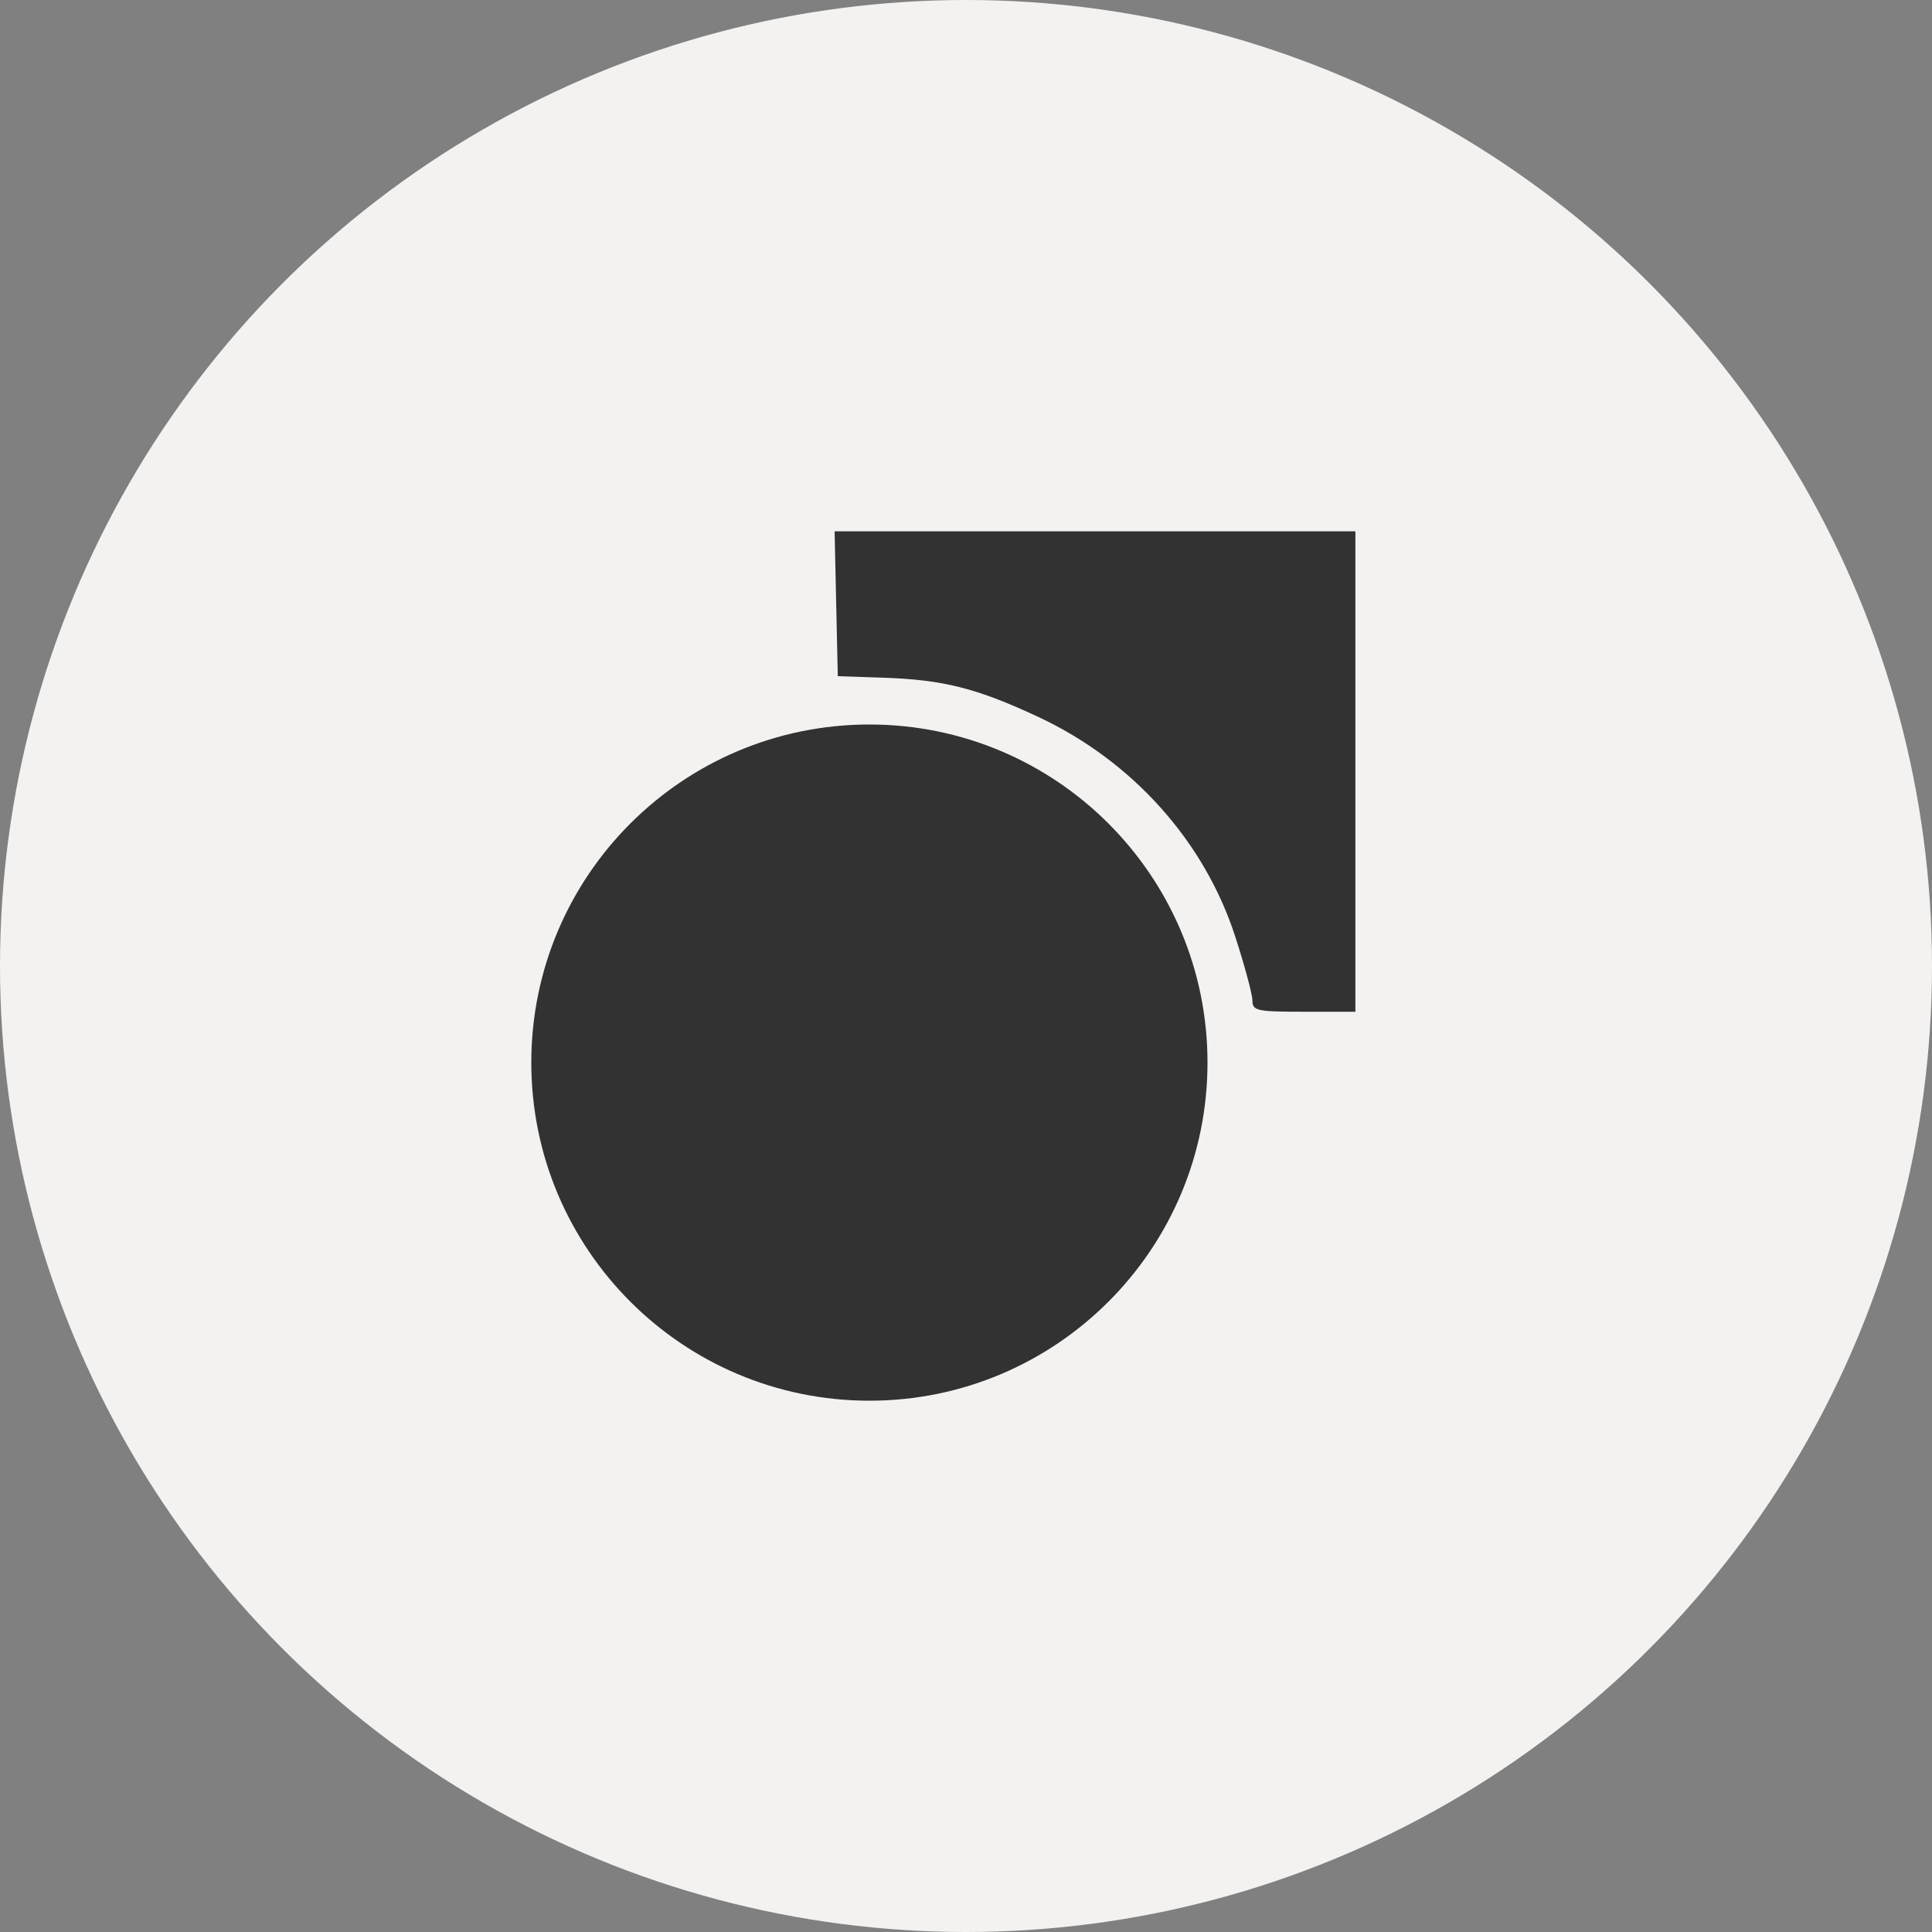
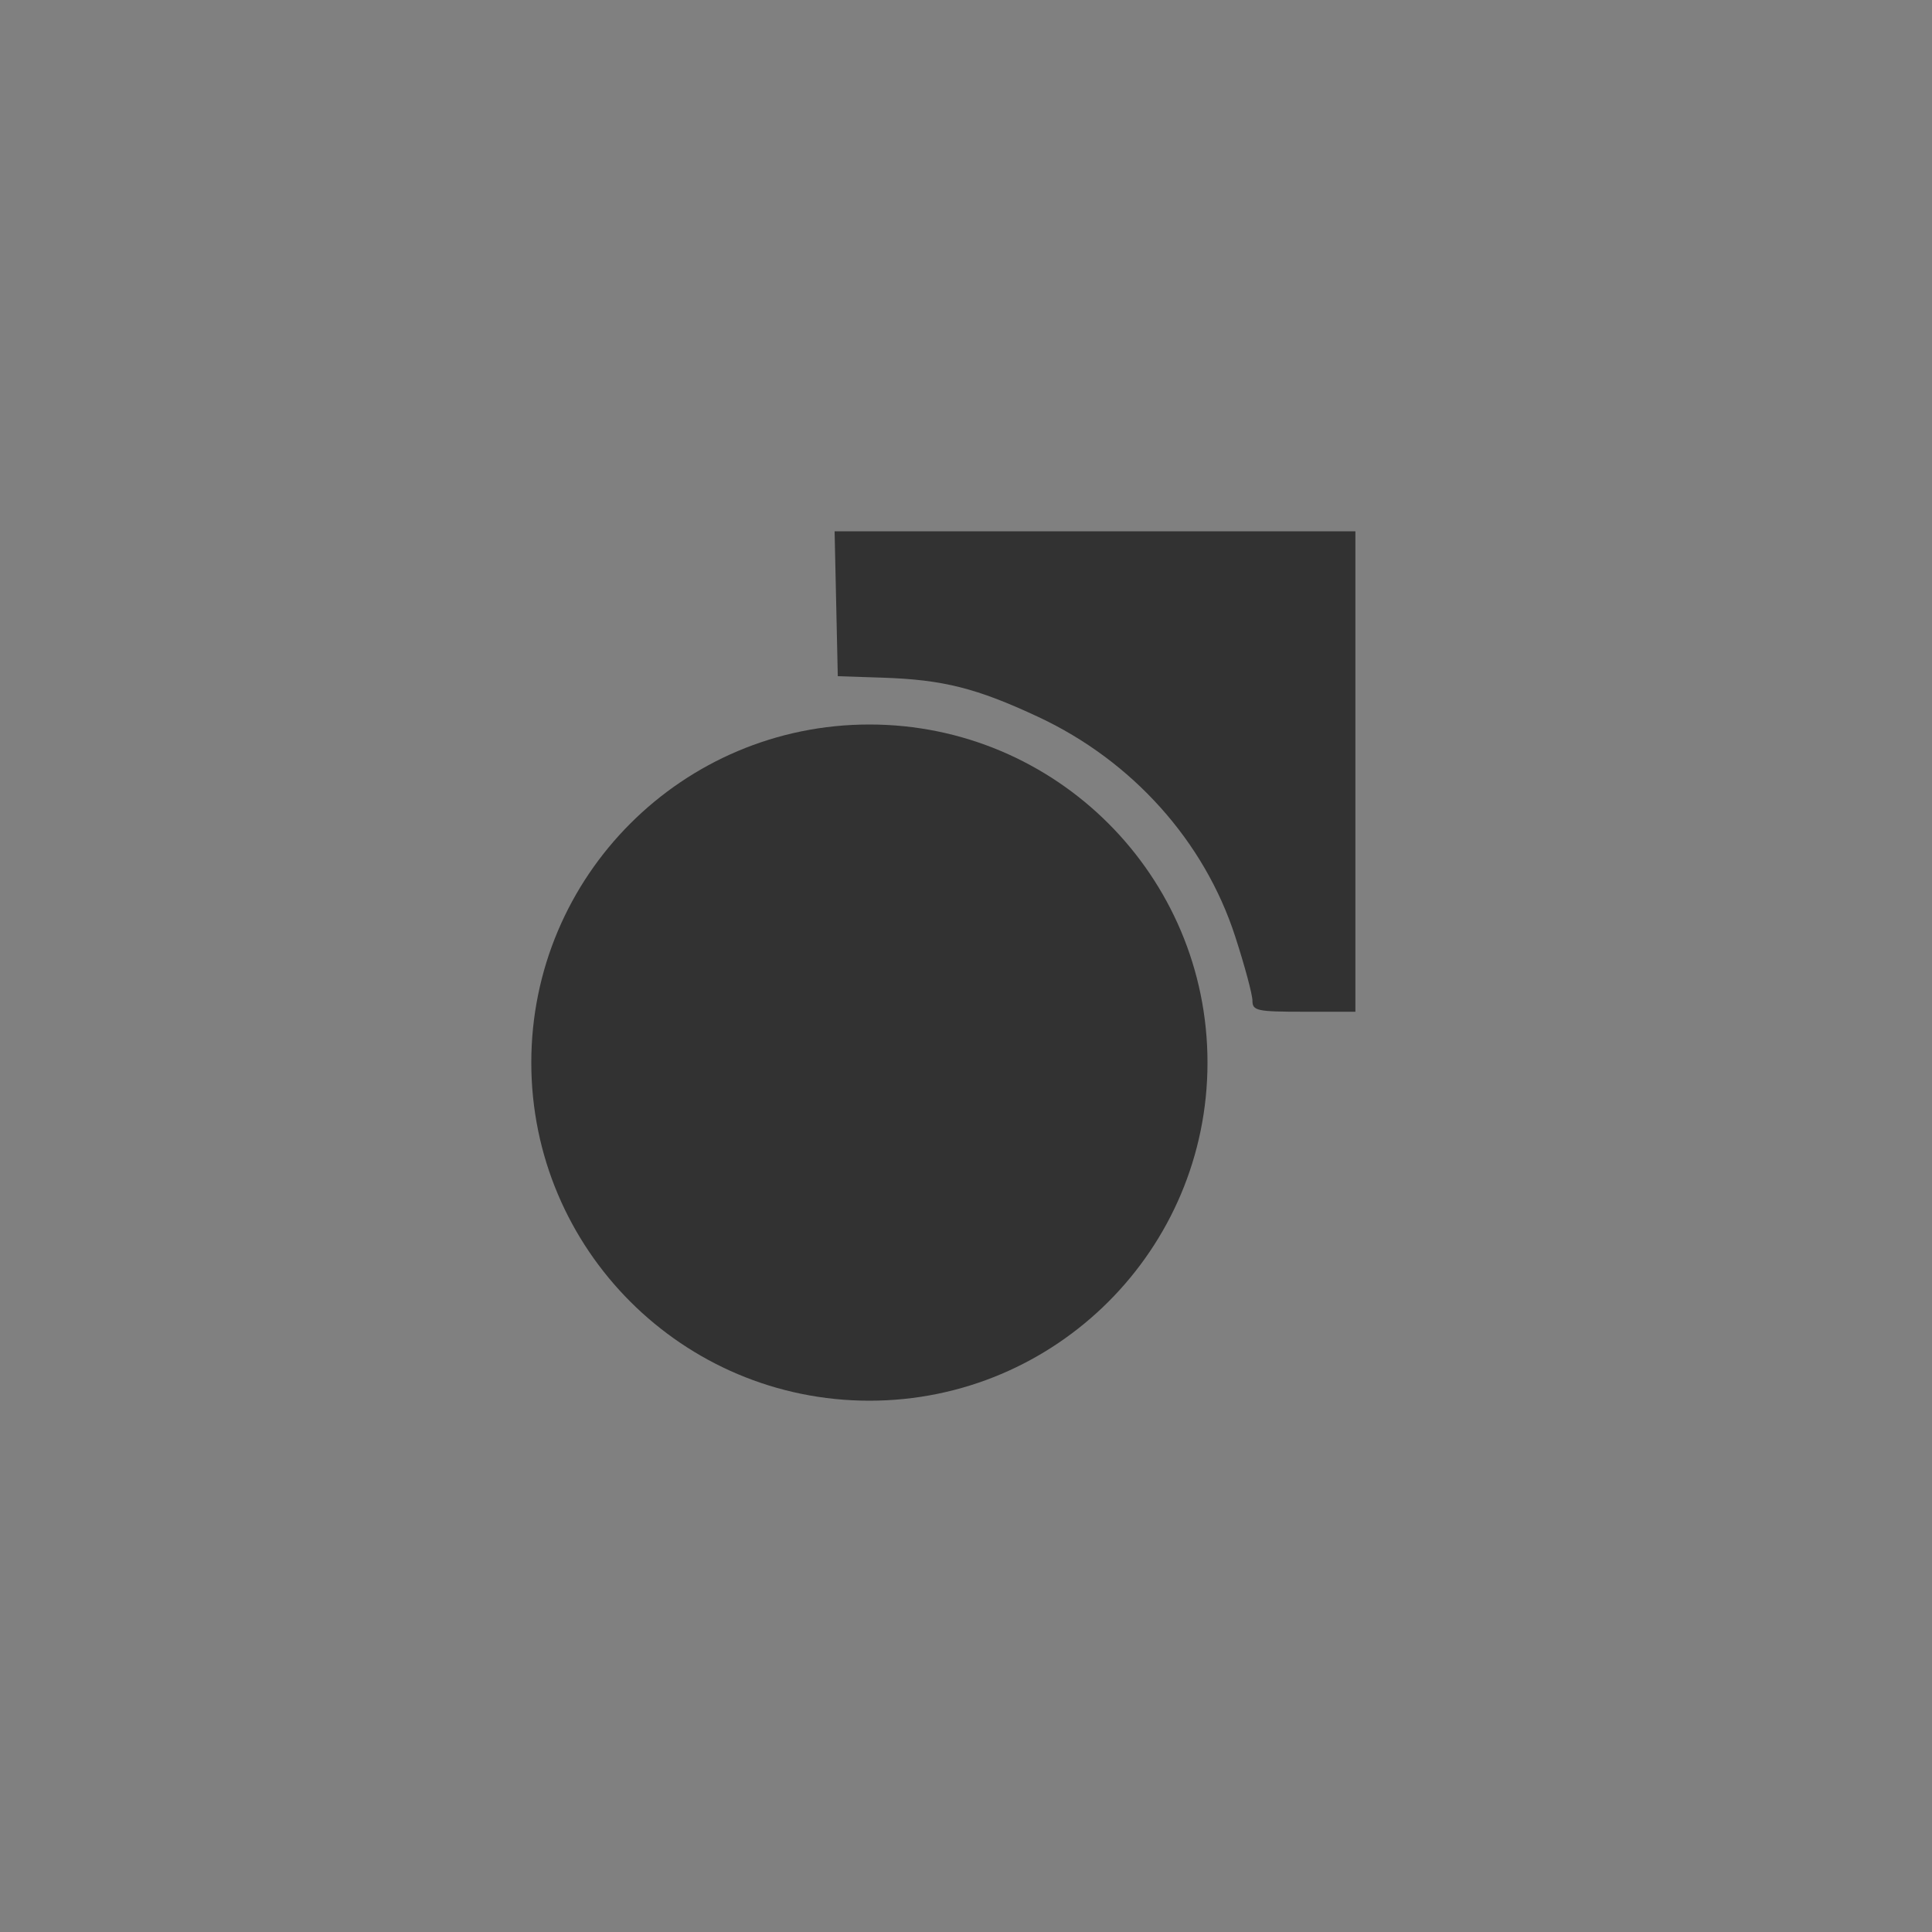
<svg xmlns="http://www.w3.org/2000/svg" width="80" height="80" viewBox="0 0 80 80" fill="none">
  <rect x="0" y="0" width="80" height="80" fill="#808080" stroke="none" />
-   <circle cx="40" cy="40" r="40" fill="#F4F2F1" />
-   <path d="M36 30C43.732 30 50 36.268 50 44C50 51.732 43.732 58 36 58C28.268 58 22 51.732 22 44C22 36.268 28.268 30 36 30ZM56.124 41.894H53.993C52.044 41.894 51.861 41.854 51.861 41.435C51.861 41.183 51.539 39.984 51.145 38.772C49.868 34.831 46.885 31.506 42.999 29.689C40.445 28.495 39.055 28.144 36.553 28.061L34.691 28L34.559 22H56.124V41.894Z" fill="#323232" />
+   <path d="M36 30C43.732 30 50 36.268 50 44C50 51.732 43.732 58 36 58C28.268 58 22 51.732 22 44C22 36.268 28.268 30 36 30ZM56.124 41.894H53.993C52.044 41.894 51.861 41.854 51.861 41.435C51.861 41.183 51.539 39.984 51.145 38.772C49.868 34.831 46.885 31.506 42.999 29.689C40.445 28.495 39.055 28.144 36.553 28.061L34.691 28L34.559 22H56.124V41.894" fill="#323232" />
</svg>